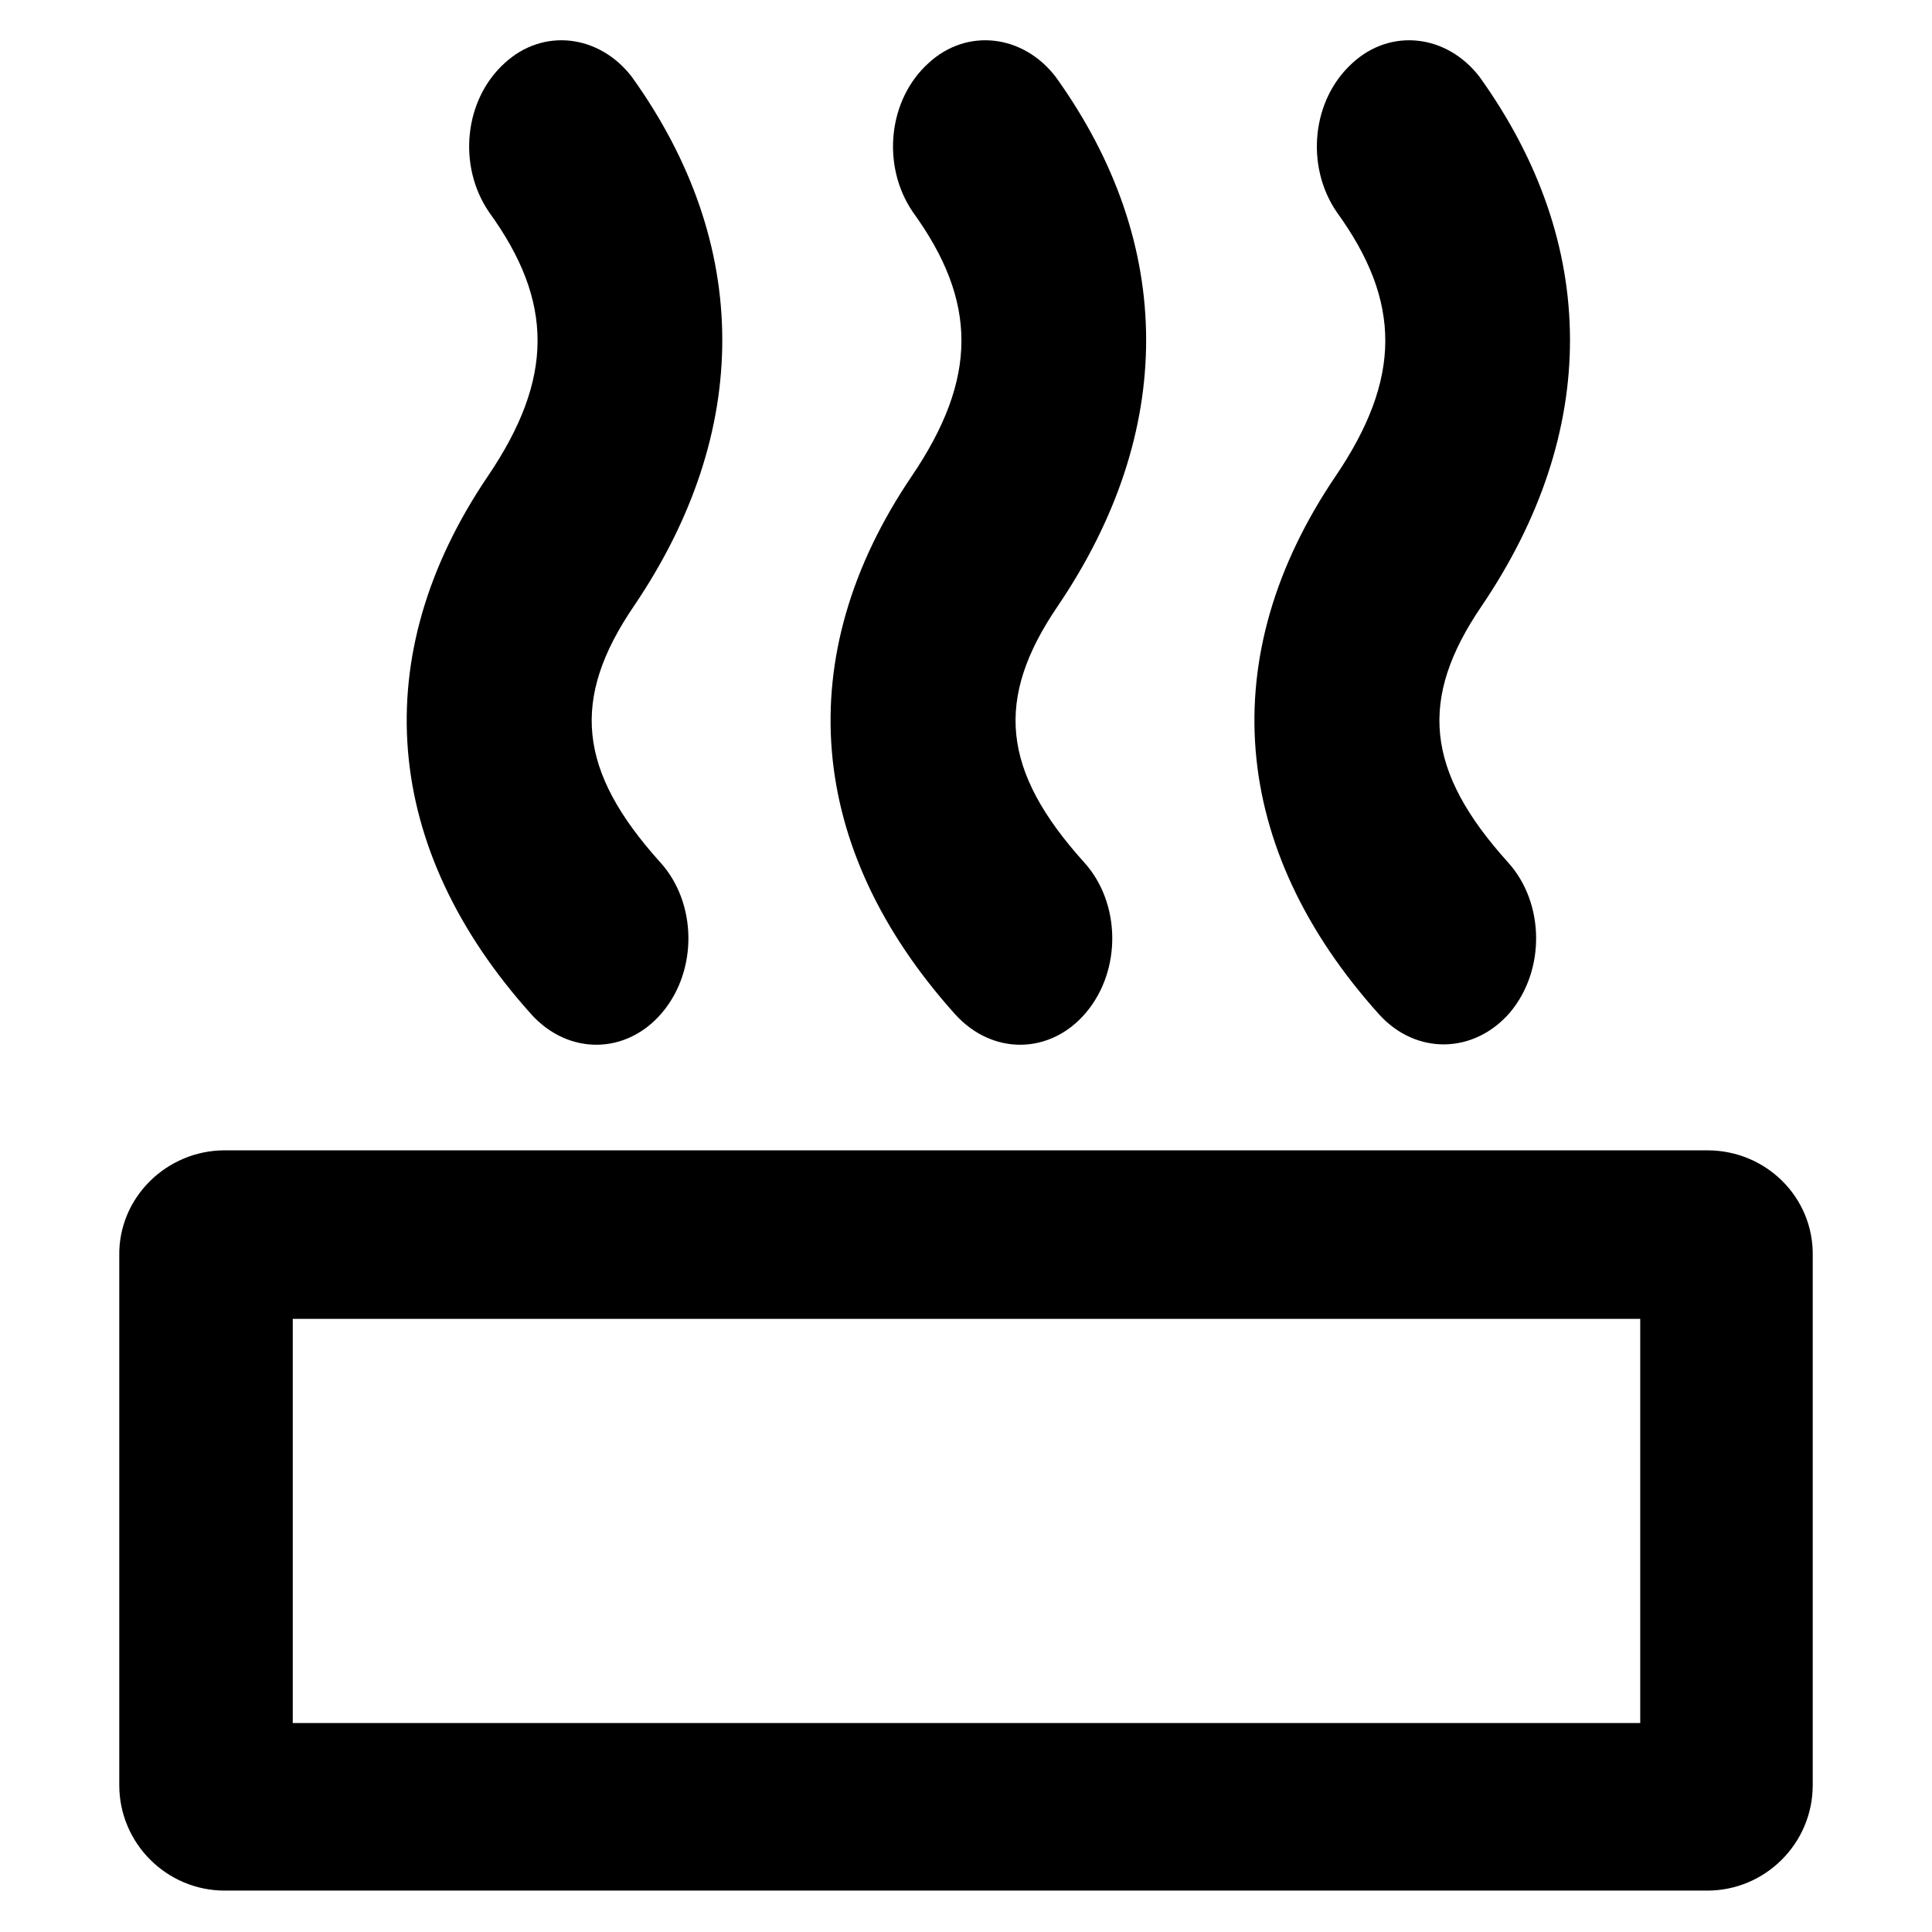
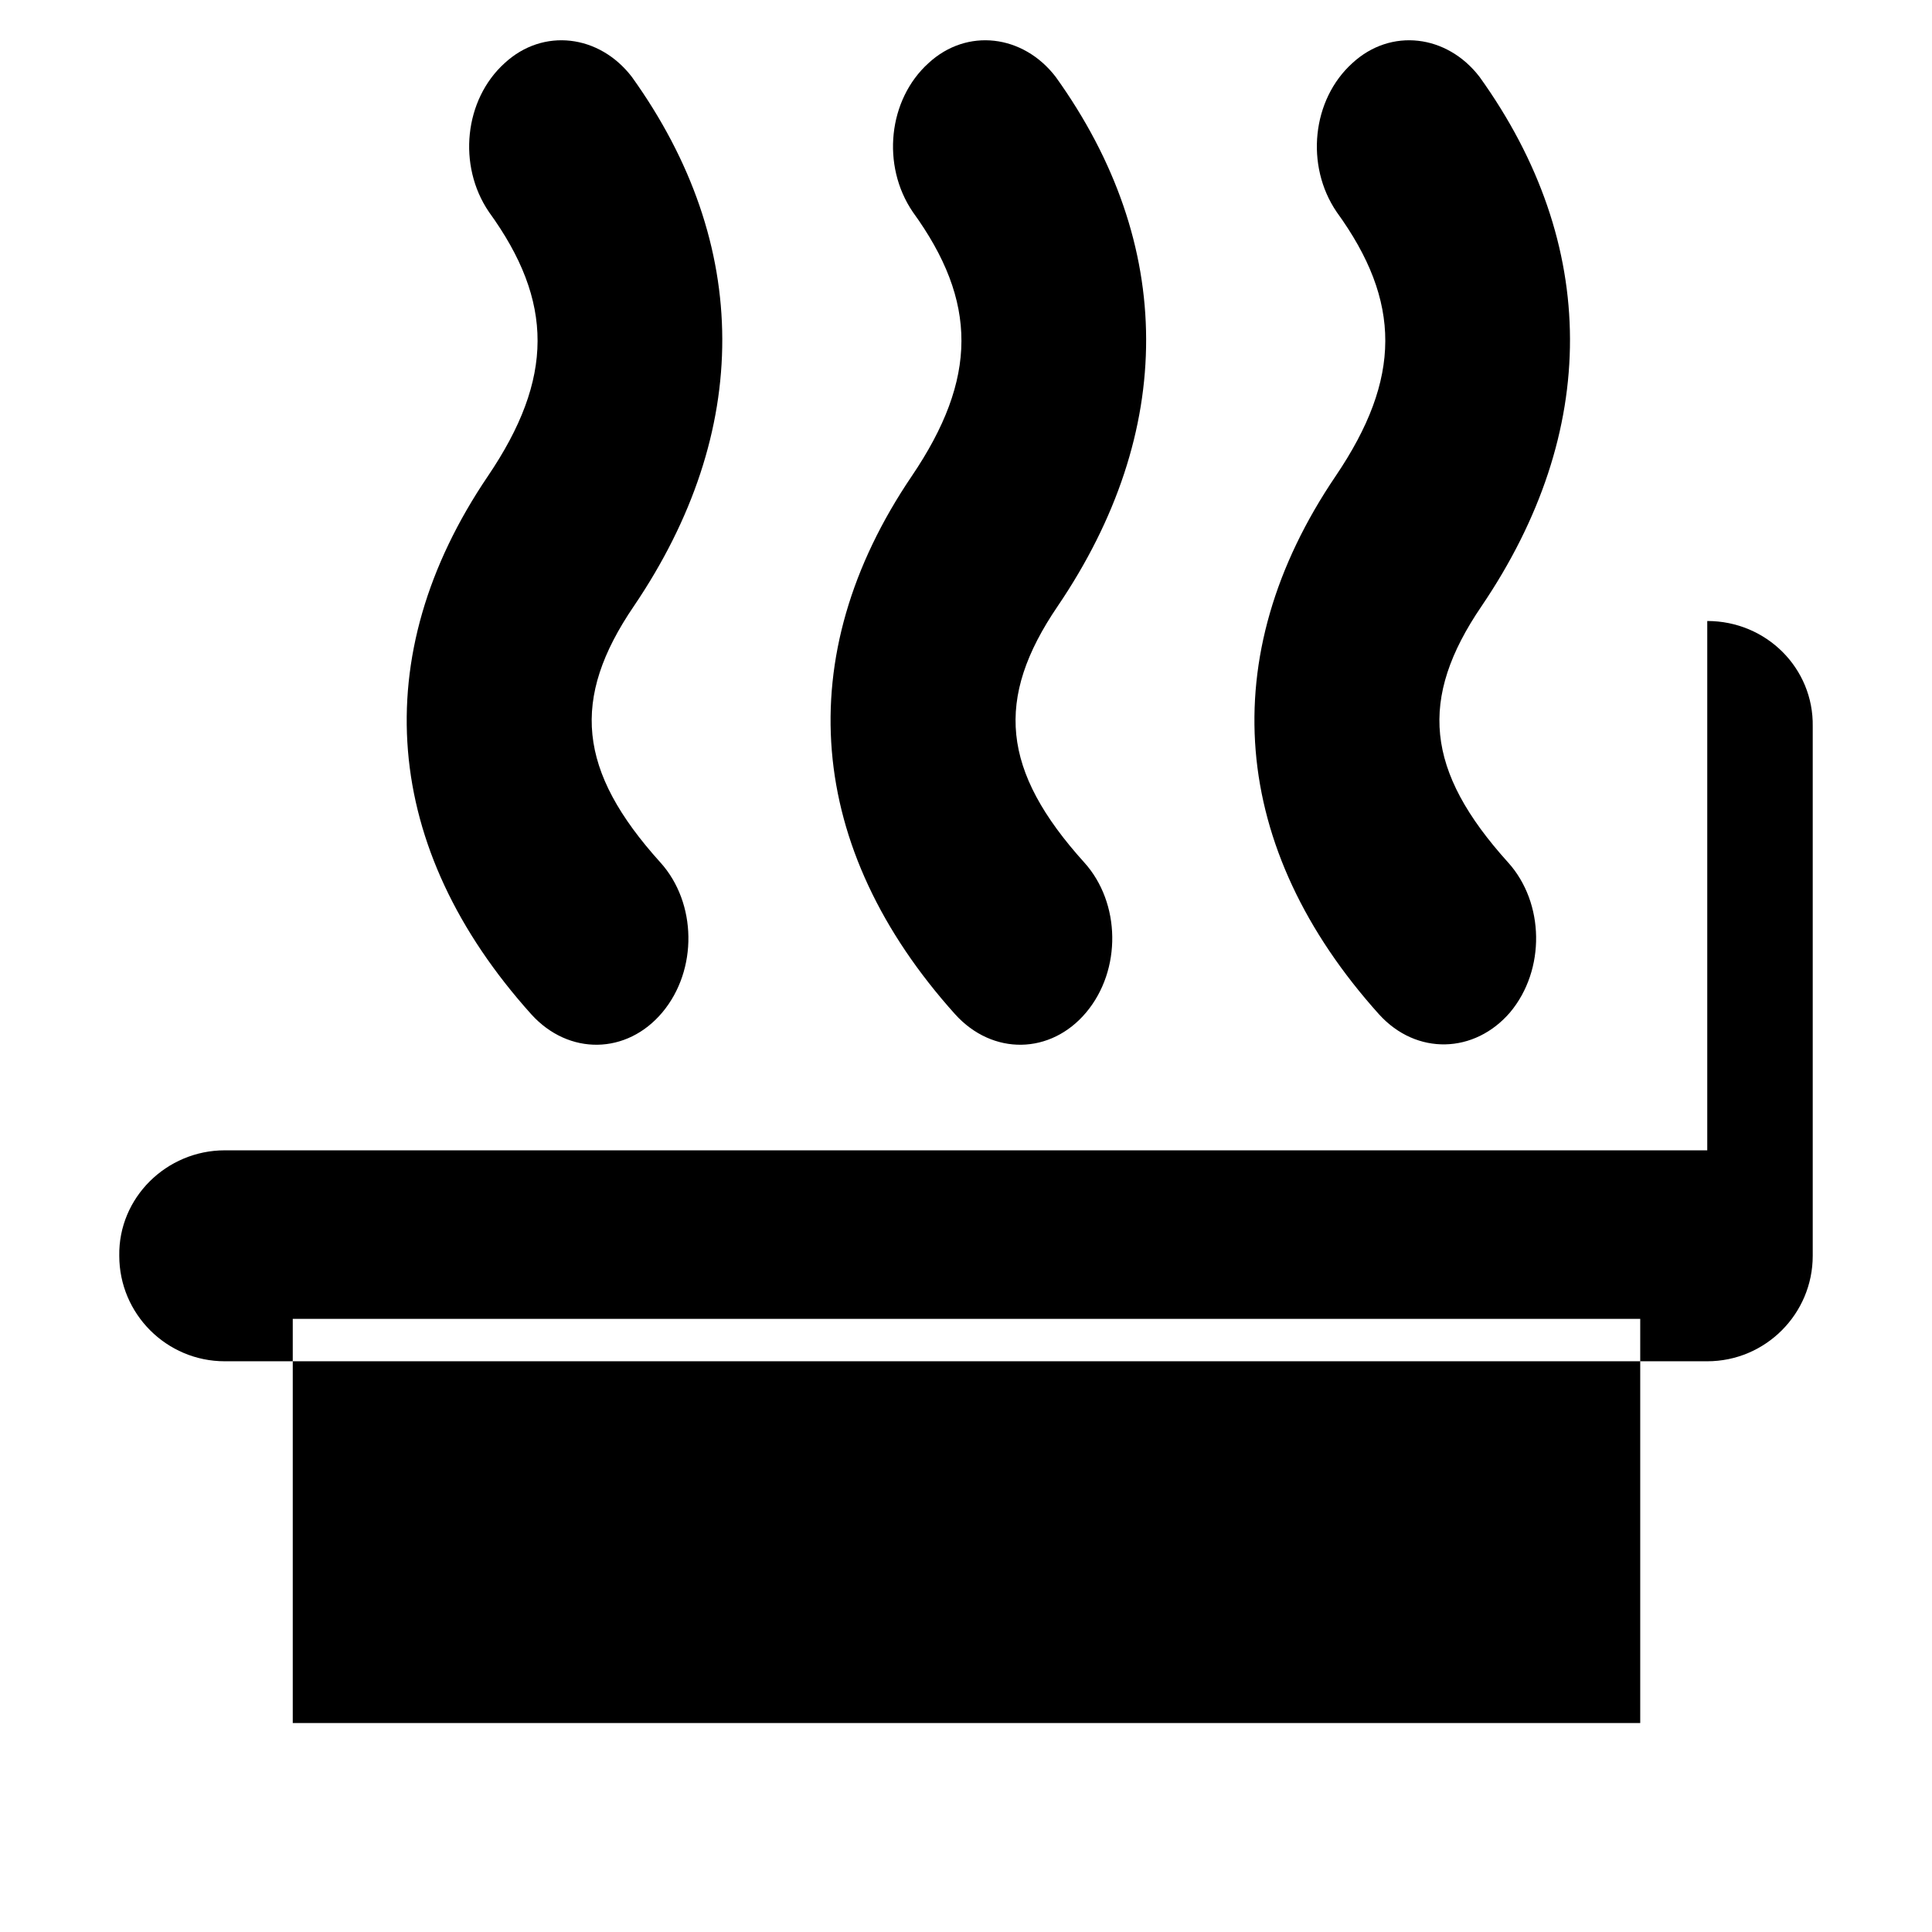
<svg xmlns="http://www.w3.org/2000/svg" t="1753838397503" class="icon" viewBox="0 0 1024 1024" version="1.1" p-id="6951" width="200" height="200">
-   <path d="M904.882 609.698H119.118c-30.824 0-56.424 25.078-55.902 55.902v280.555c0 30.824 25.078 55.902 55.902 55.902h785.763c30.824 0 55.902-25.078 55.902-55.902v-280.555c0.522-30.824-24.555-55.902-55.902-55.902z m-36.049 303.543H155.167v-214.204h714.188v214.204zM259.135 112.327c-16.718-24.555-13.061-59.559 8.359-78.89 20.376-18.808 50.155-15.151 67.396 7.314 63.739 88.816 63.739 188.082 1.045 280.555-33.437 49.11-29.78 87.249 14.106 135.837 19.331 21.42 19.853 56.947 1.045 79.412s-49.633 22.988-69.486 1.045c-78.89-87.771-87.771-189.649-22.988-285.257 35.004-51.722 35.004-92.473 0.522-140.016zM483.788 112.327c-16.718-24.555-13.061-59.559 8.359-78.89 20.376-18.808 50.155-15.151 67.396 7.314 63.739 88.816 63.739 188.082 1.045 280.555-33.437 49.11-29.78 87.249 14.106 135.837 19.331 21.42 19.853 56.947 1.045 79.412s-49.633 22.988-69.486 1.045c-78.89-87.771-87.771-189.649-22.988-285.257 35.004-51.722 35.004-92.473 0.522-140.016zM708.441 112.327c-16.718-24.555-13.061-59.559 8.359-78.89 20.376-18.808 50.155-15.151 67.396 7.314 63.739 88.816 63.739 188.082 1.045 280.555-33.437 49.11-29.78 87.249 14.106 135.837 19.331 21.42 19.853 56.947 1.045 79.412-18.808 21.943-49.633 22.988-69.486 1.045-78.89-87.771-87.771-189.649-22.988-285.257 35.004-51.722 35.004-92.473 0.522-140.016z" p-id="6952" fill="#000000" />
+   <path d="M904.882 609.698H119.118c-30.824 0-56.424 25.078-55.902 55.902c0 30.824 25.078 55.902 55.902 55.902h785.763c30.824 0 55.902-25.078 55.902-55.902v-280.555c0.522-30.824-24.555-55.902-55.902-55.902z m-36.049 303.543H155.167v-214.204h714.188v214.204zM259.135 112.327c-16.718-24.555-13.061-59.559 8.359-78.89 20.376-18.808 50.155-15.151 67.396 7.314 63.739 88.816 63.739 188.082 1.045 280.555-33.437 49.11-29.78 87.249 14.106 135.837 19.331 21.42 19.853 56.947 1.045 79.412s-49.633 22.988-69.486 1.045c-78.89-87.771-87.771-189.649-22.988-285.257 35.004-51.722 35.004-92.473 0.522-140.016zM483.788 112.327c-16.718-24.555-13.061-59.559 8.359-78.89 20.376-18.808 50.155-15.151 67.396 7.314 63.739 88.816 63.739 188.082 1.045 280.555-33.437 49.11-29.78 87.249 14.106 135.837 19.331 21.42 19.853 56.947 1.045 79.412s-49.633 22.988-69.486 1.045c-78.89-87.771-87.771-189.649-22.988-285.257 35.004-51.722 35.004-92.473 0.522-140.016zM708.441 112.327c-16.718-24.555-13.061-59.559 8.359-78.89 20.376-18.808 50.155-15.151 67.396 7.314 63.739 88.816 63.739 188.082 1.045 280.555-33.437 49.11-29.78 87.249 14.106 135.837 19.331 21.42 19.853 56.947 1.045 79.412-18.808 21.943-49.633 22.988-69.486 1.045-78.89-87.771-87.771-189.649-22.988-285.257 35.004-51.722 35.004-92.473 0.522-140.016z" p-id="6952" fill="#000000" />
</svg>